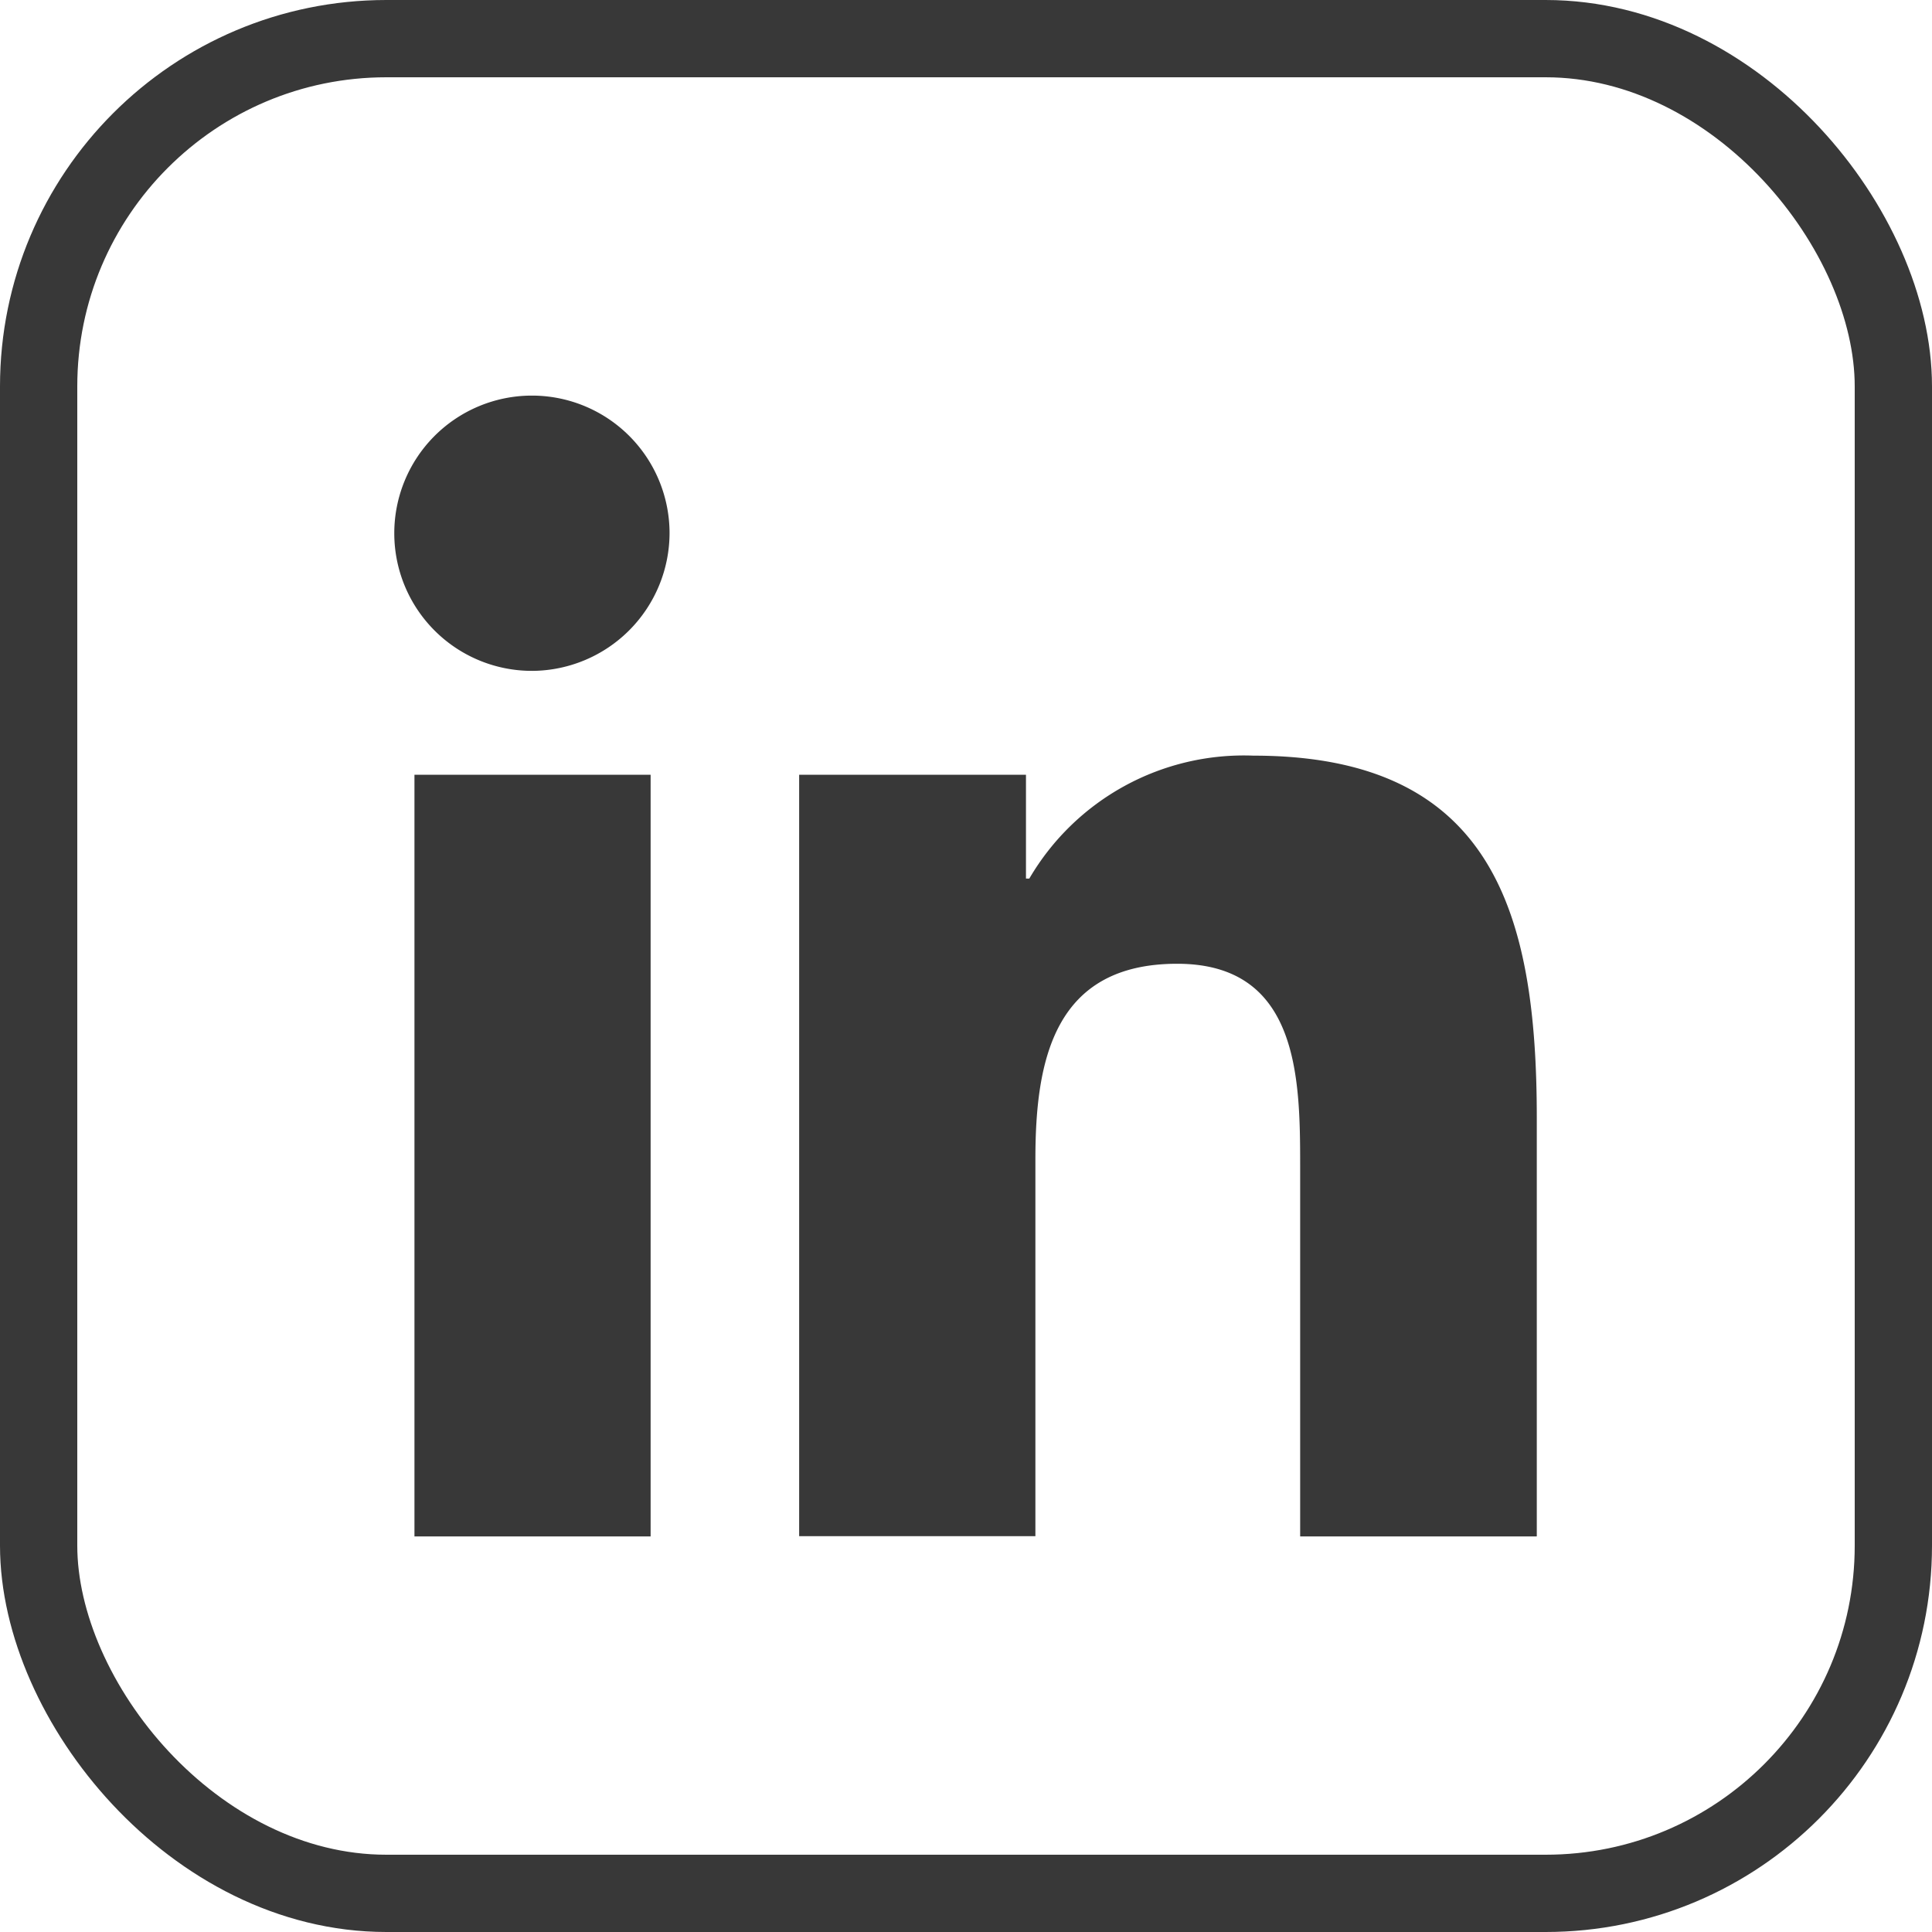
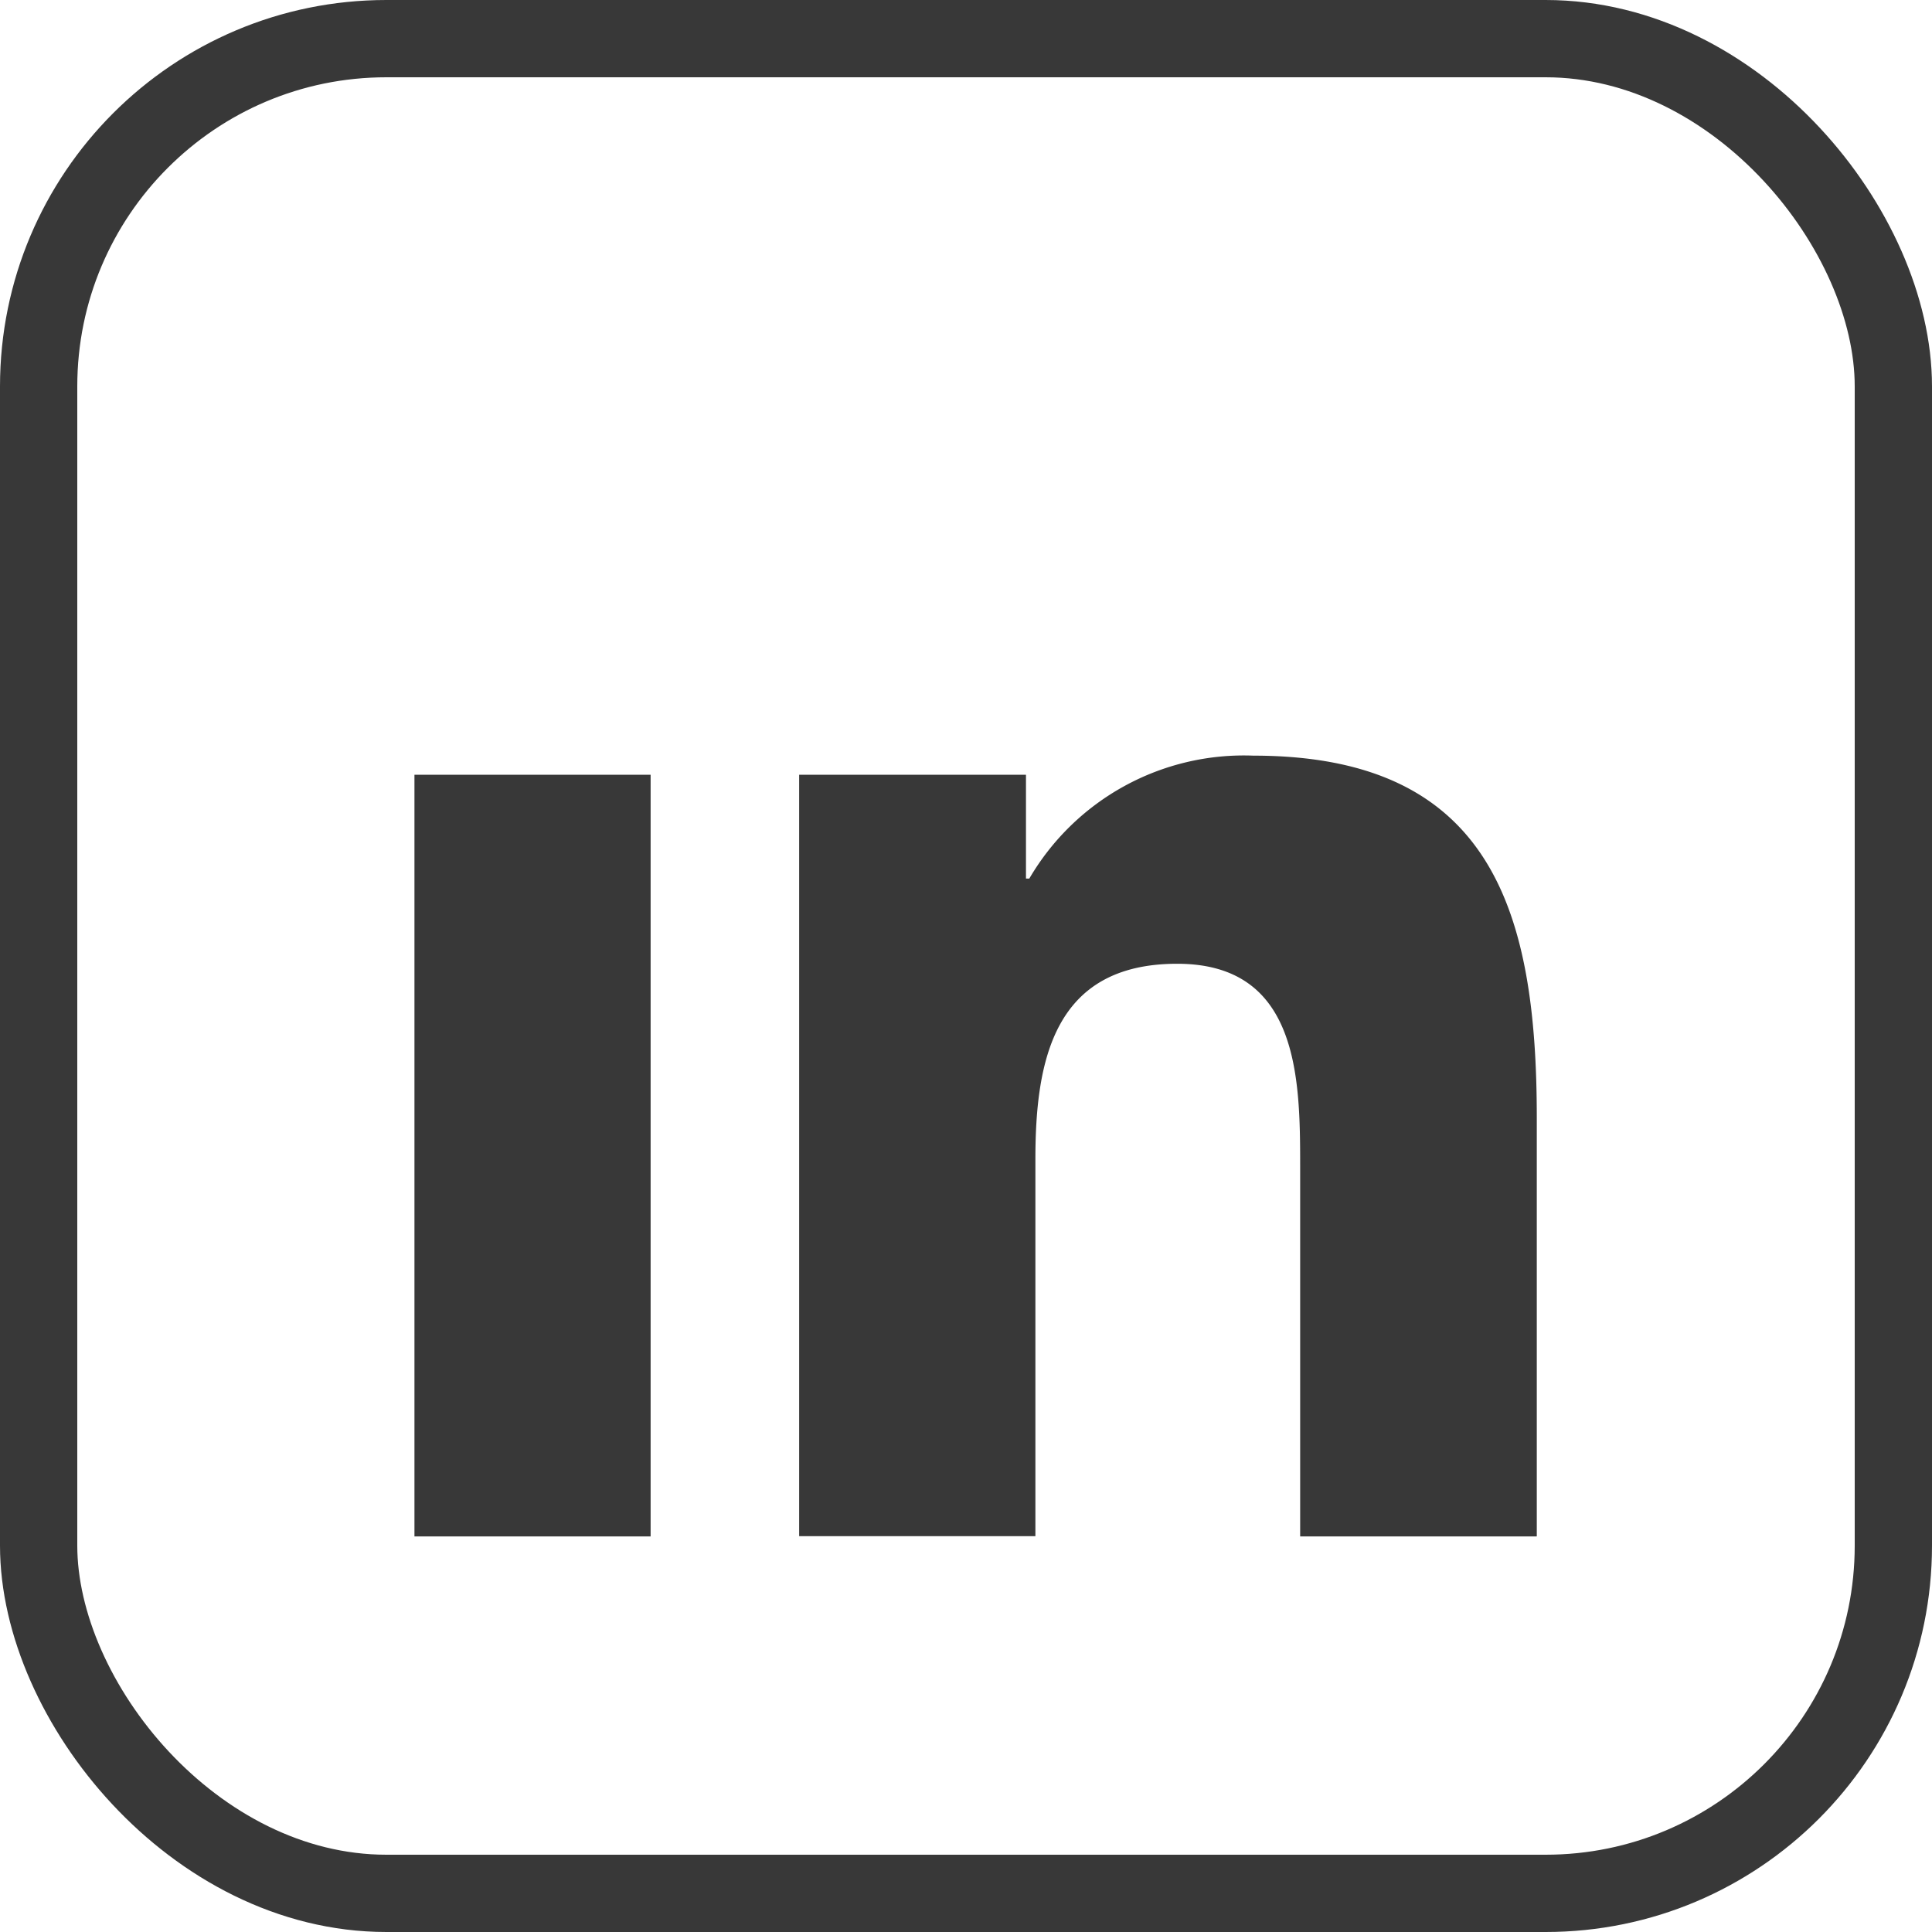
<svg xmlns="http://www.w3.org/2000/svg" width="25" height="25" viewBox="0 0 25 25">
  <g id="Raggruppa_593" data-name="Raggruppa 593" transform="translate(-8.345 5.149)">
    <g id="Rettangolo_5" data-name="Rettangolo 5" transform="translate(8.345 -5.149)" fill="none" stroke="#383838" stroke-width="1">
-       <rect width="25" height="25" rx="5" stroke="none" />
      <rect x="0.5" y="0.5" width="24" height="24" rx="4.5" fill="none" />
    </g>
-     <path id="Icon_awesome-linkedin-in" data-name="Icon awesome-linkedin-in" d="M3.3,14.763H.244V4.907H3.3ZM1.773,3.563A1.781,1.781,0,1,1,3.545,1.773,1.787,1.787,0,0,1,1.773,3.563Zm12.987,11.2H11.705v-4.8c0-1.143-.023-2.61-1.591-2.61-1.591,0-1.835,1.242-1.835,2.527v4.88H5.222V4.907H8.157V6.251H8.2A3.216,3.216,0,0,1,11.1,4.66c3.1,0,3.667,2.04,3.667,4.689v5.414Z" transform="translate(13.464 -0.031)" fill="#383838" />
+     <path id="Icon_awesome-linkedin-in" data-name="Icon awesome-linkedin-in" d="M3.3,14.763H.244V4.907H3.3ZM1.773,3.563Zm12.987,11.2H11.705v-4.8c0-1.143-.023-2.61-1.591-2.61-1.591,0-1.835,1.242-1.835,2.527v4.88H5.222V4.907H8.157V6.251H8.2A3.216,3.216,0,0,1,11.1,4.66c3.1,0,3.667,2.04,3.667,4.689v5.414Z" transform="translate(13.464 -0.031)" fill="#383838" />
  </g>
</svg>